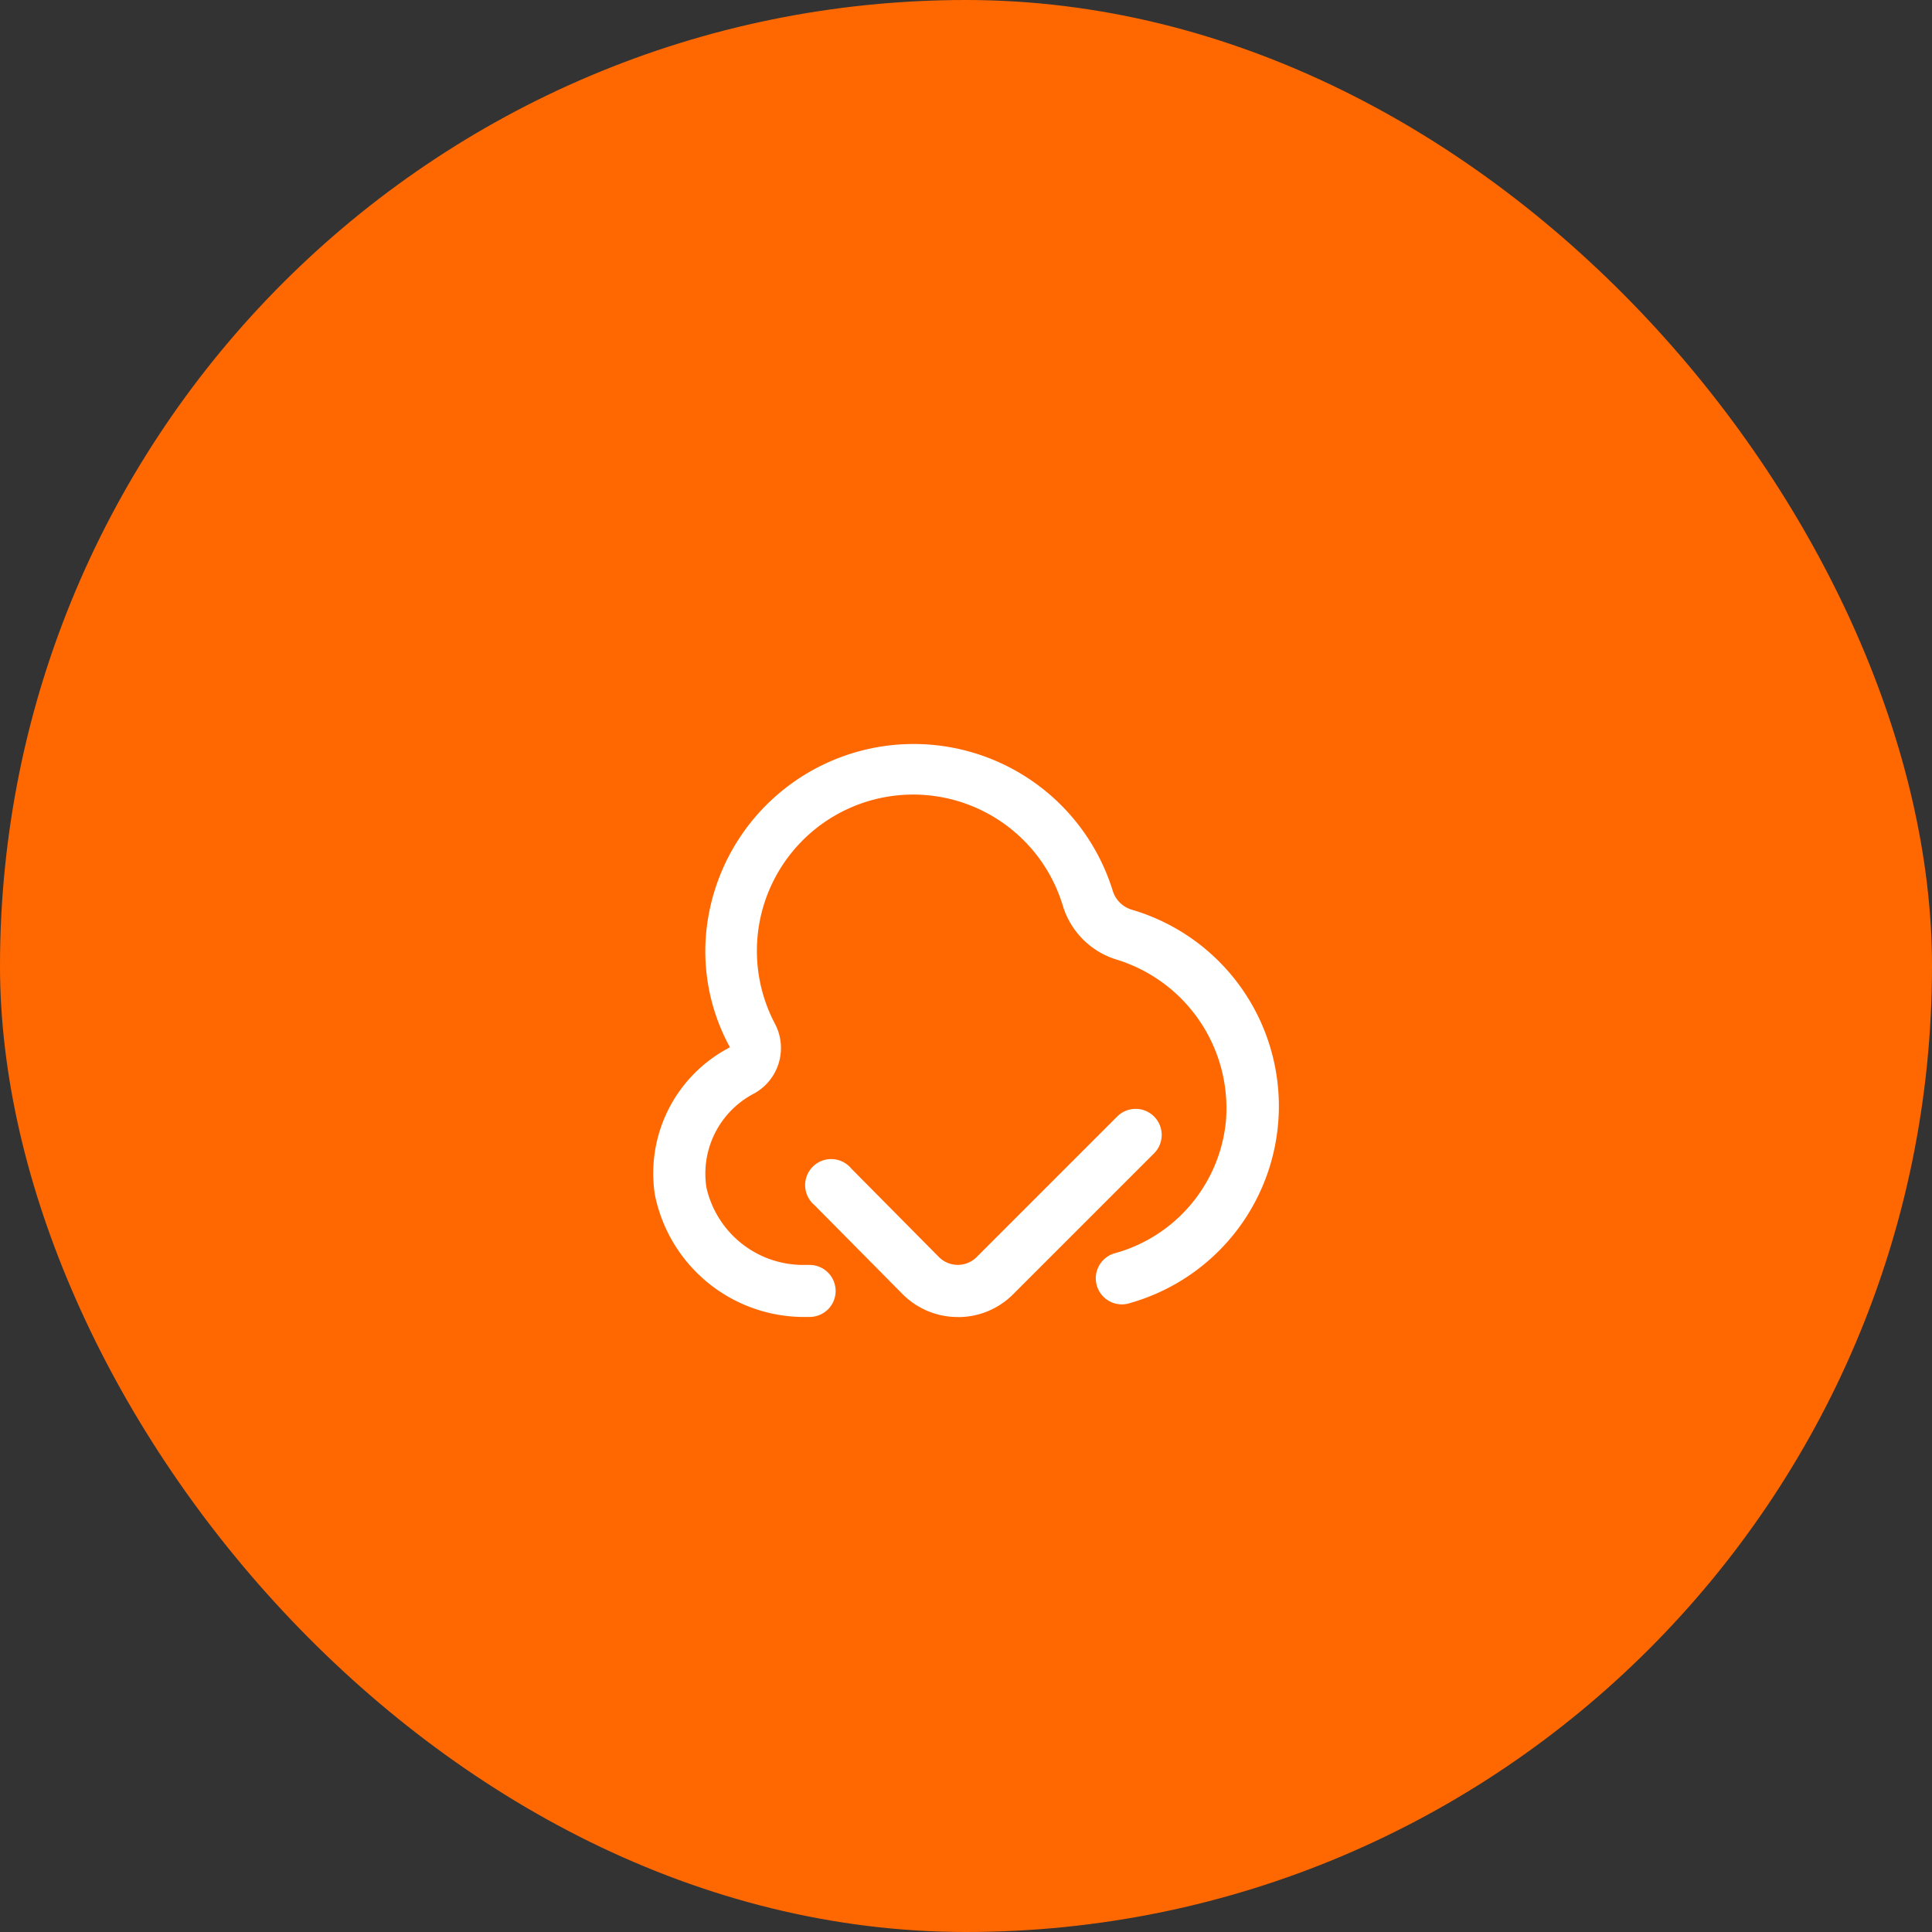
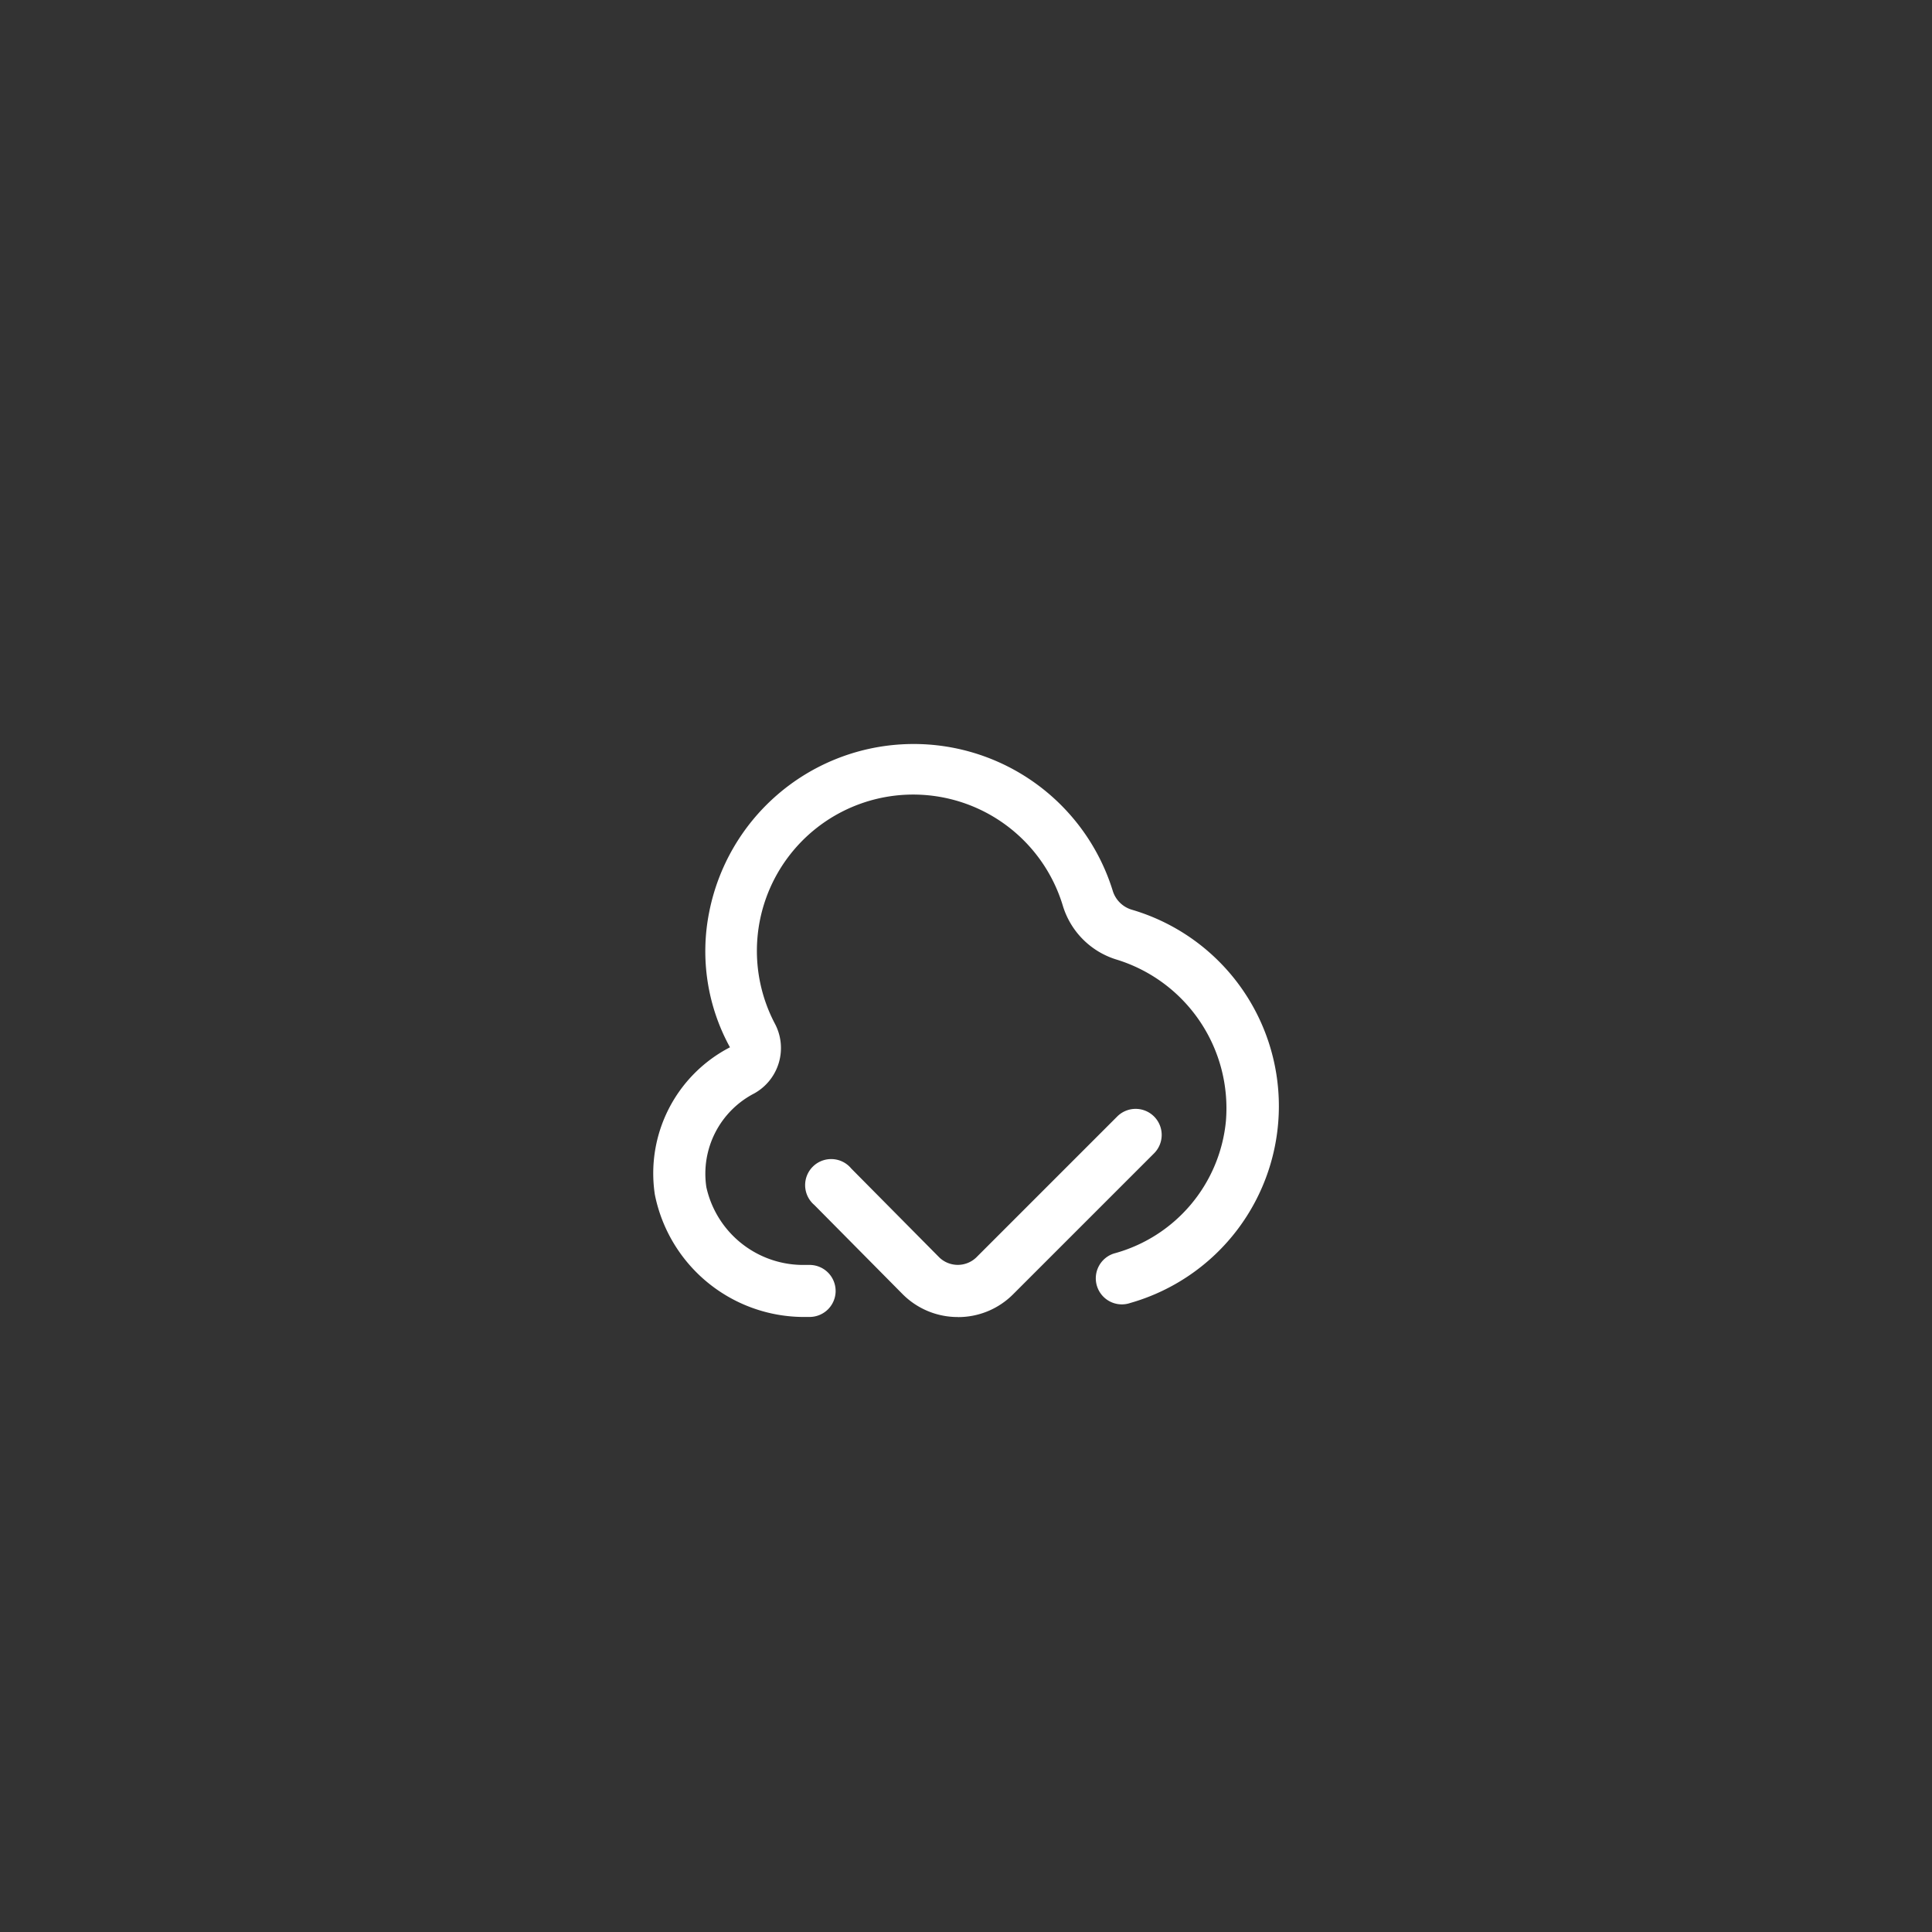
<svg xmlns="http://www.w3.org/2000/svg" width="120" height="120" viewBox="0 0 120 120">
  <rect x="0" y="0" width="120" height="120" fill="#333333" stroke="none" />
  <g id="Group_6815" data-name="Group 6815" transform="translate(-3872 -6198)">
-     <rect id="Rectangle_2368" data-name="Rectangle 2368" width="120" height="120" rx="60" transform="translate(3872 6198)" fill="#ff6801" />
    <path id="comprobacion-de-la-nube" d="M18.92,36.595a4.822,4.822,0,0,1-3.432-1.422l-5.48-5.535A1.618,1.618,0,1,1,12.3,27.372L17.775,32.9a1.658,1.658,0,0,0,2.283,0l8.76-8.76a1.618,1.618,0,1,1,2.289,2.288l-8.761,8.76a4.815,4.815,0,0,1-3.425,1.411Zm-7.592-1.618a1.618,1.618,0,0,0-1.618-1.618H9.2a6.164,6.164,0,0,1-5.9-4.825,5.611,5.611,0,0,1,2.969-5.825,3.226,3.226,0,0,0,1.281-4.346,9.708,9.708,0,1,1,17.895-7.3,5.016,5.016,0,0,0,3.307,3.322,9.661,9.661,0,0,1,6.817,10.049,9.457,9.457,0,0,1-6.946,8.213,1.618,1.618,0,1,0,1.01,3.074A12.714,12.714,0,0,0,29.7,11.288,1.764,1.764,0,0,1,28.534,10.1,12.944,12.944,0,0,0,3.472,11.461a12.381,12.381,0,0,0,1.294,8.381A8.807,8.807,0,0,0,.1,28.99a9.454,9.454,0,0,0,9.1,7.6h.513A1.618,1.618,0,0,0,11.329,34.977Z" transform="translate(3912.574 6243.208)" fill="#fff" />
  </g>
</svg>